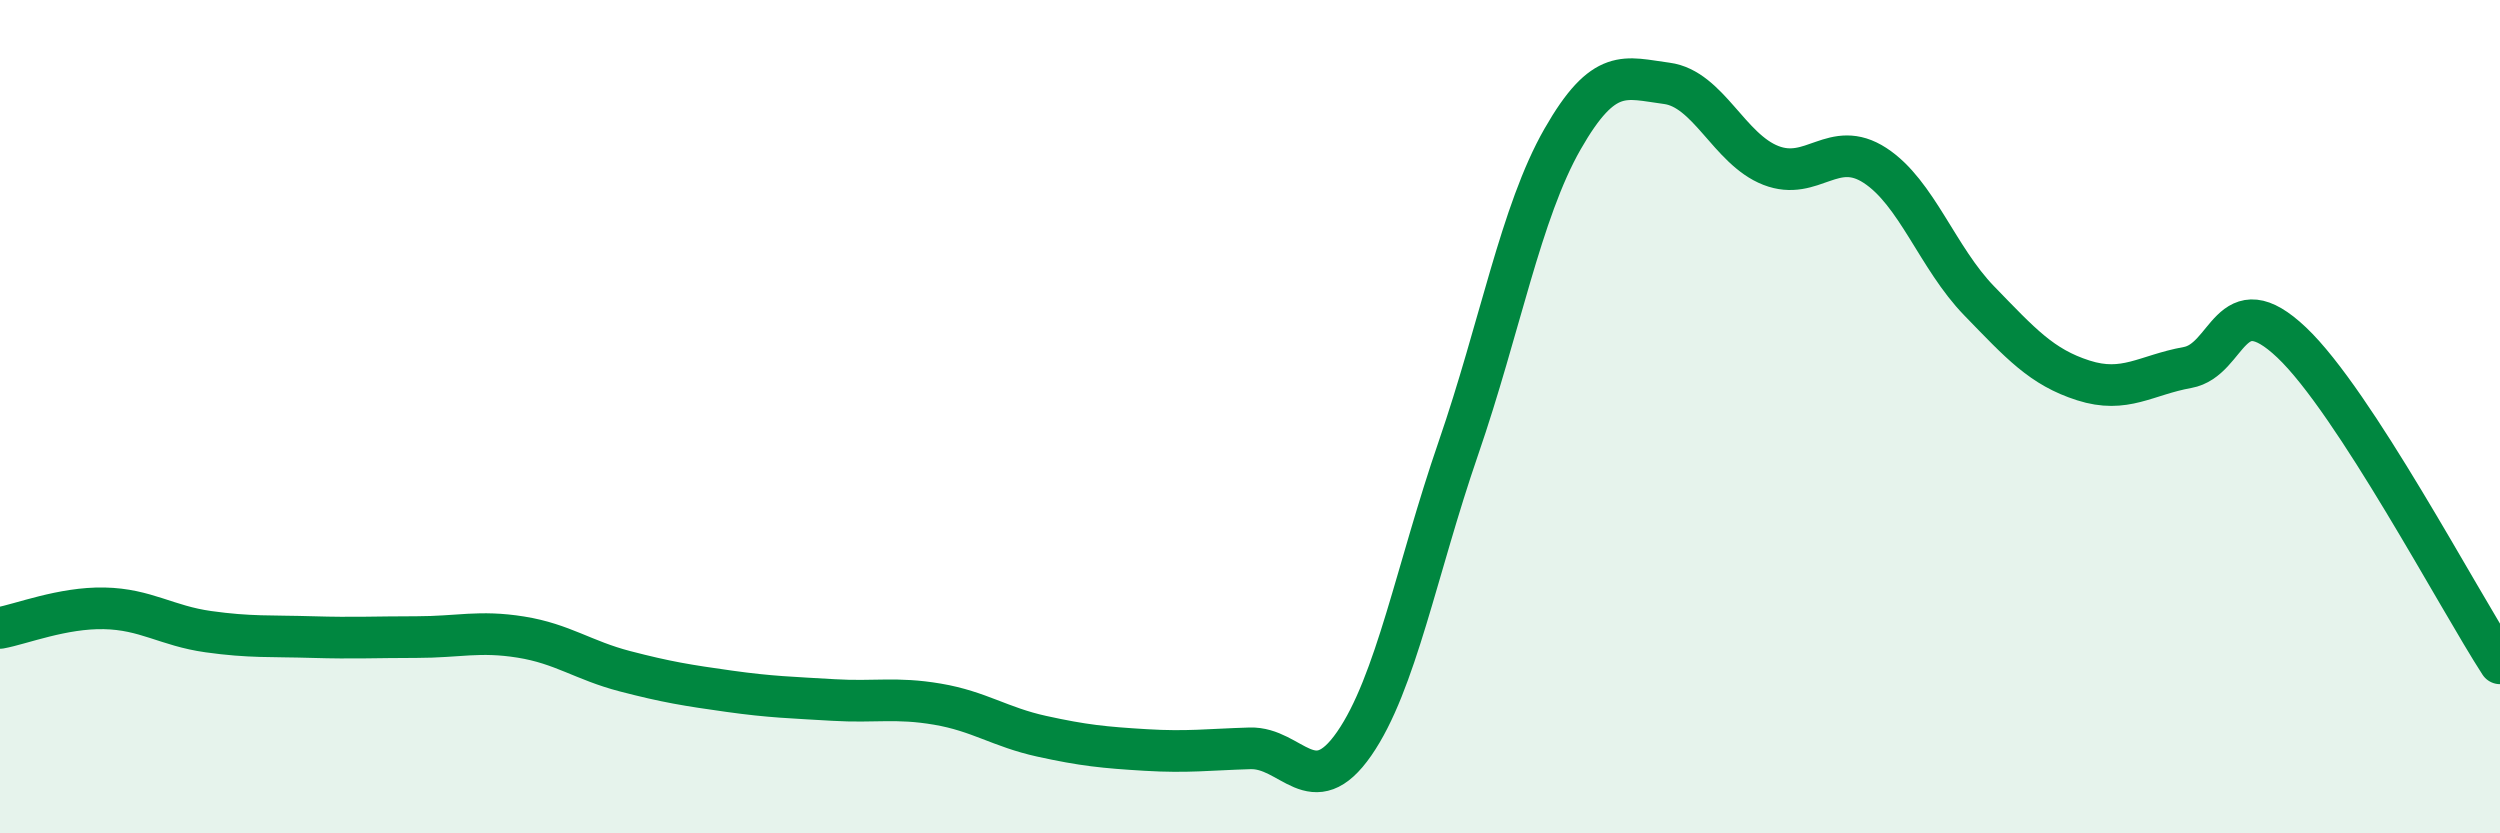
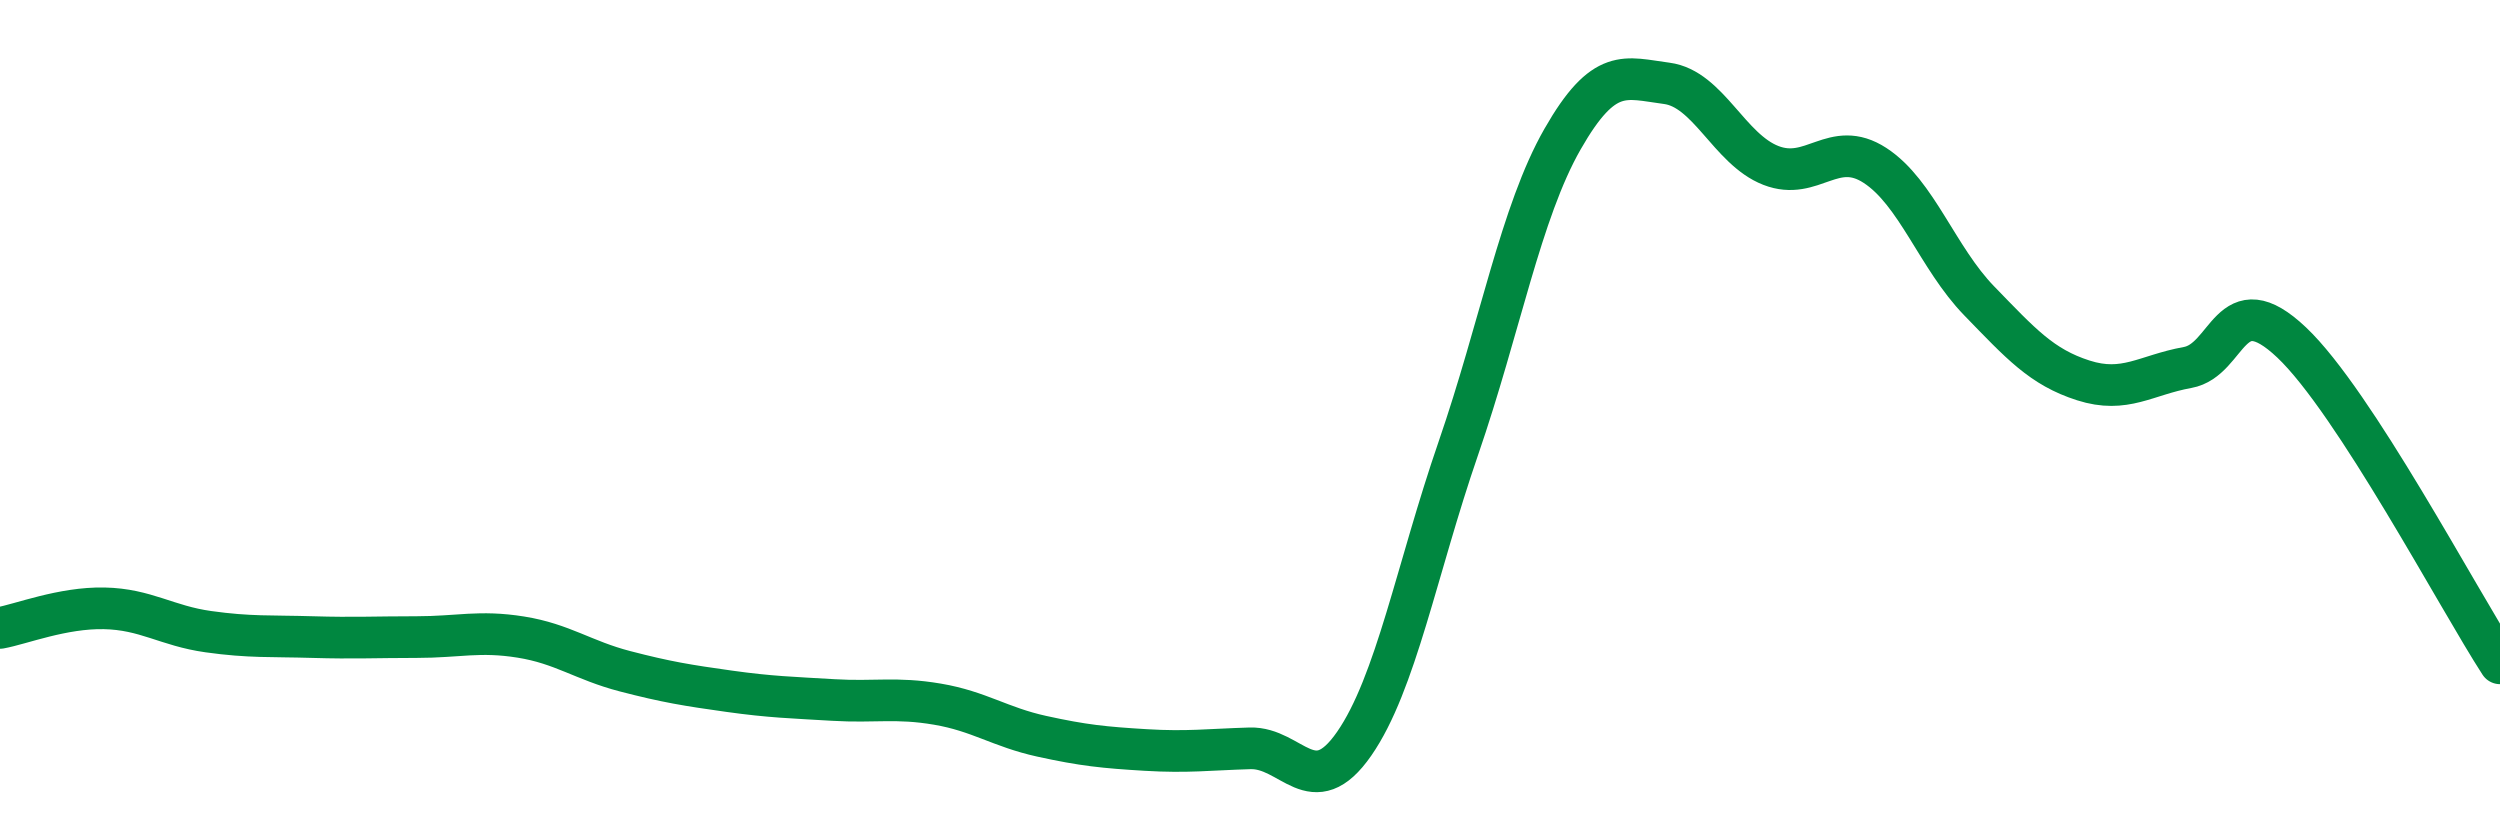
<svg xmlns="http://www.w3.org/2000/svg" width="60" height="20" viewBox="0 0 60 20">
-   <path d="M 0,15.07 C 0.5,14.98 1.5,14.58 2.5,14.6 C 3.5,14.62 4,15.02 5,15.16 C 6,15.3 6.5,15.26 7.5,15.29 C 8.5,15.32 9,15.29 10,15.29 C 11,15.29 11.5,15.13 12.5,15.29 C 13.5,15.45 14,15.85 15,16.11 C 16,16.37 16.5,16.45 17.5,16.59 C 18.5,16.73 19,16.74 20,16.8 C 21,16.86 21.5,16.73 22.5,16.9 C 23.5,17.07 24,17.45 25,17.67 C 26,17.89 26.5,17.94 27.5,18 C 28.5,18.06 29,17.99 30,17.96 C 31,17.93 31.5,19.29 32.5,17.85 C 33.5,16.41 34,13.66 35,10.76 C 36,7.86 36.5,5.09 37.5,3.34 C 38.5,1.59 39,1.87 40,2 C 41,2.13 41.5,3.58 42.5,3.97 C 43.5,4.36 44,3.32 45,3.97 C 46,4.62 46.5,6.19 47.5,7.22 C 48.5,8.25 49,8.81 50,9.13 C 51,9.45 51.5,9 52.5,8.82 C 53.5,8.64 53.5,6.8 55,8.22 C 56.5,9.64 59,14.38 60,15.92L60 20L0 20Z" fill="#008740" opacity="0.1" stroke-linecap="round" stroke-linejoin="round" />
  <path d="M 0,15.07 C 0.5,14.98 1.5,14.58 2.5,14.6 C 3.5,14.62 4,15.02 5,15.16 C 6,15.3 6.5,15.26 7.5,15.29 C 8.5,15.32 9,15.29 10,15.29 C 11,15.29 11.5,15.13 12.5,15.29 C 13.5,15.45 14,15.85 15,16.11 C 16,16.37 16.5,16.45 17.5,16.59 C 18.5,16.73 19,16.74 20,16.8 C 21,16.86 21.5,16.73 22.5,16.9 C 23.5,17.07 24,17.45 25,17.67 C 26,17.89 26.5,17.94 27.5,18 C 28.5,18.06 29,17.99 30,17.96 C 31,17.93 31.5,19.29 32.5,17.85 C 33.5,16.41 34,13.66 35,10.76 C 36,7.86 36.5,5.09 37.5,3.34 C 38.5,1.59 39,1.87 40,2 C 41,2.13 41.5,3.58 42.5,3.97 C 43.5,4.36 44,3.32 45,3.97 C 46,4.62 46.5,6.19 47.5,7.22 C 48.5,8.25 49,8.81 50,9.13 C 51,9.45 51.5,9 52.5,8.82 C 53.5,8.64 53.5,6.8 55,8.22 C 56.5,9.64 59,14.38 60,15.92" stroke="#008740" stroke-width="1" fill="none" stroke-linecap="round" stroke-linejoin="round" />
</svg>